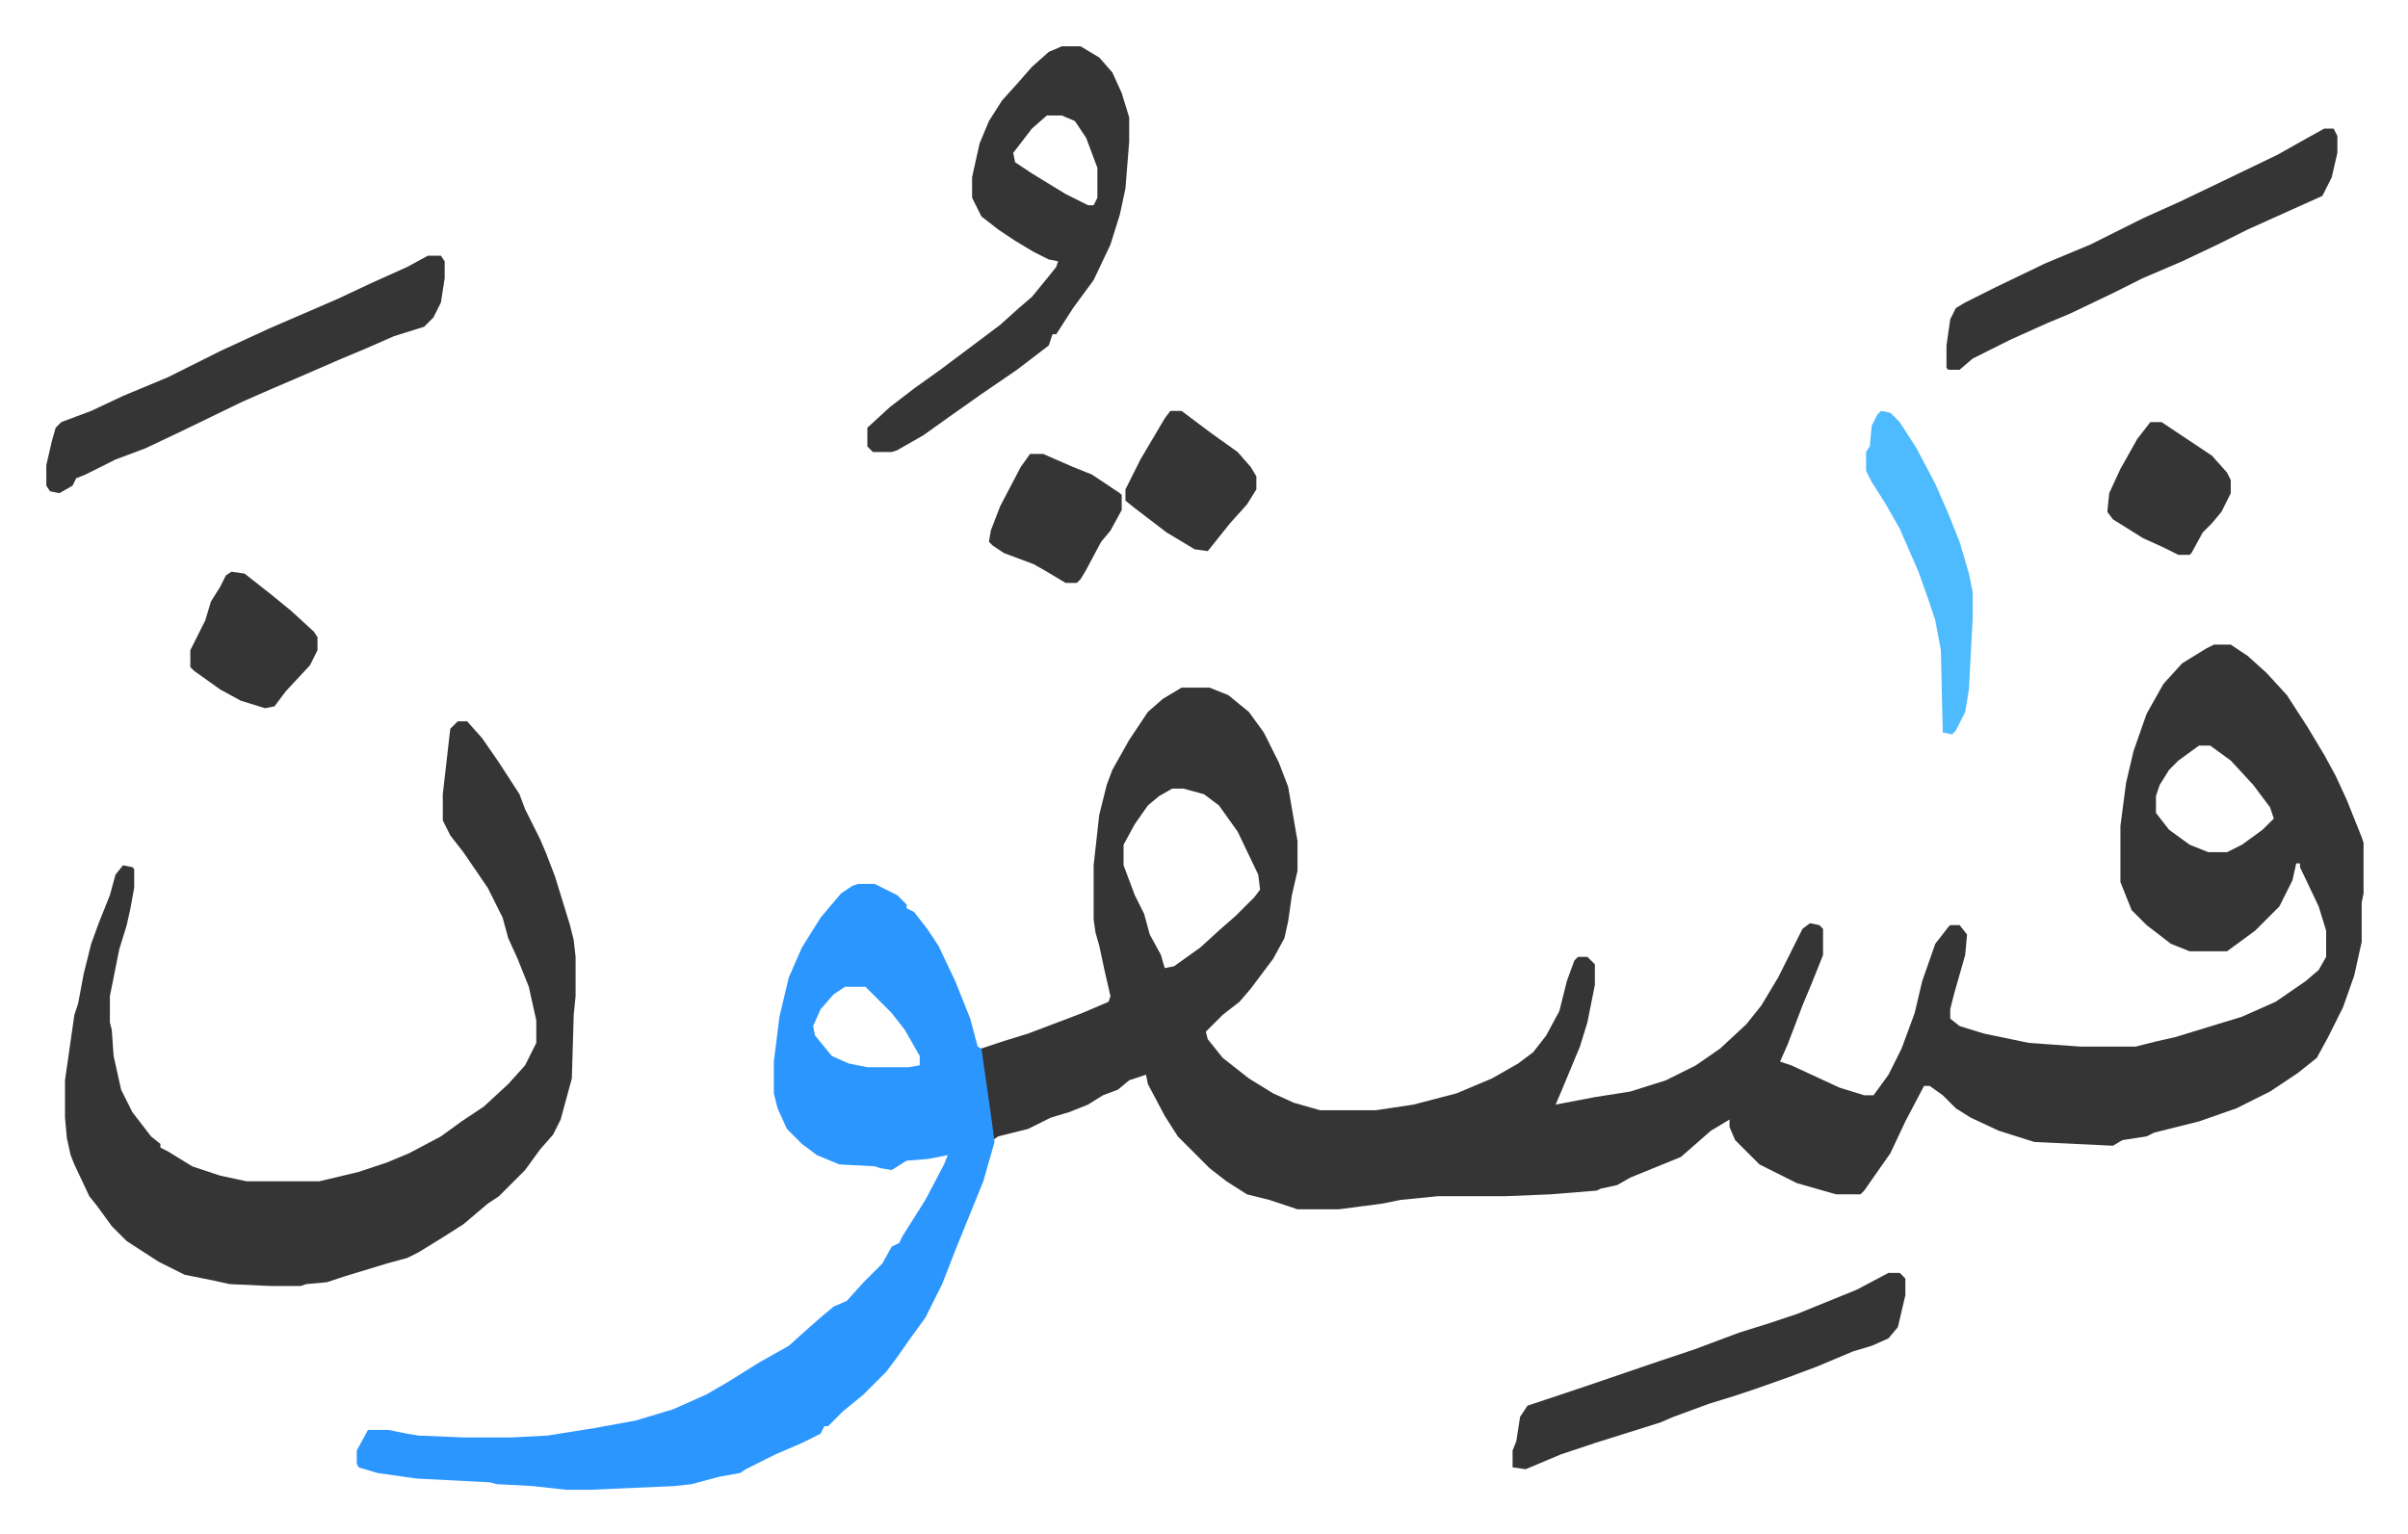
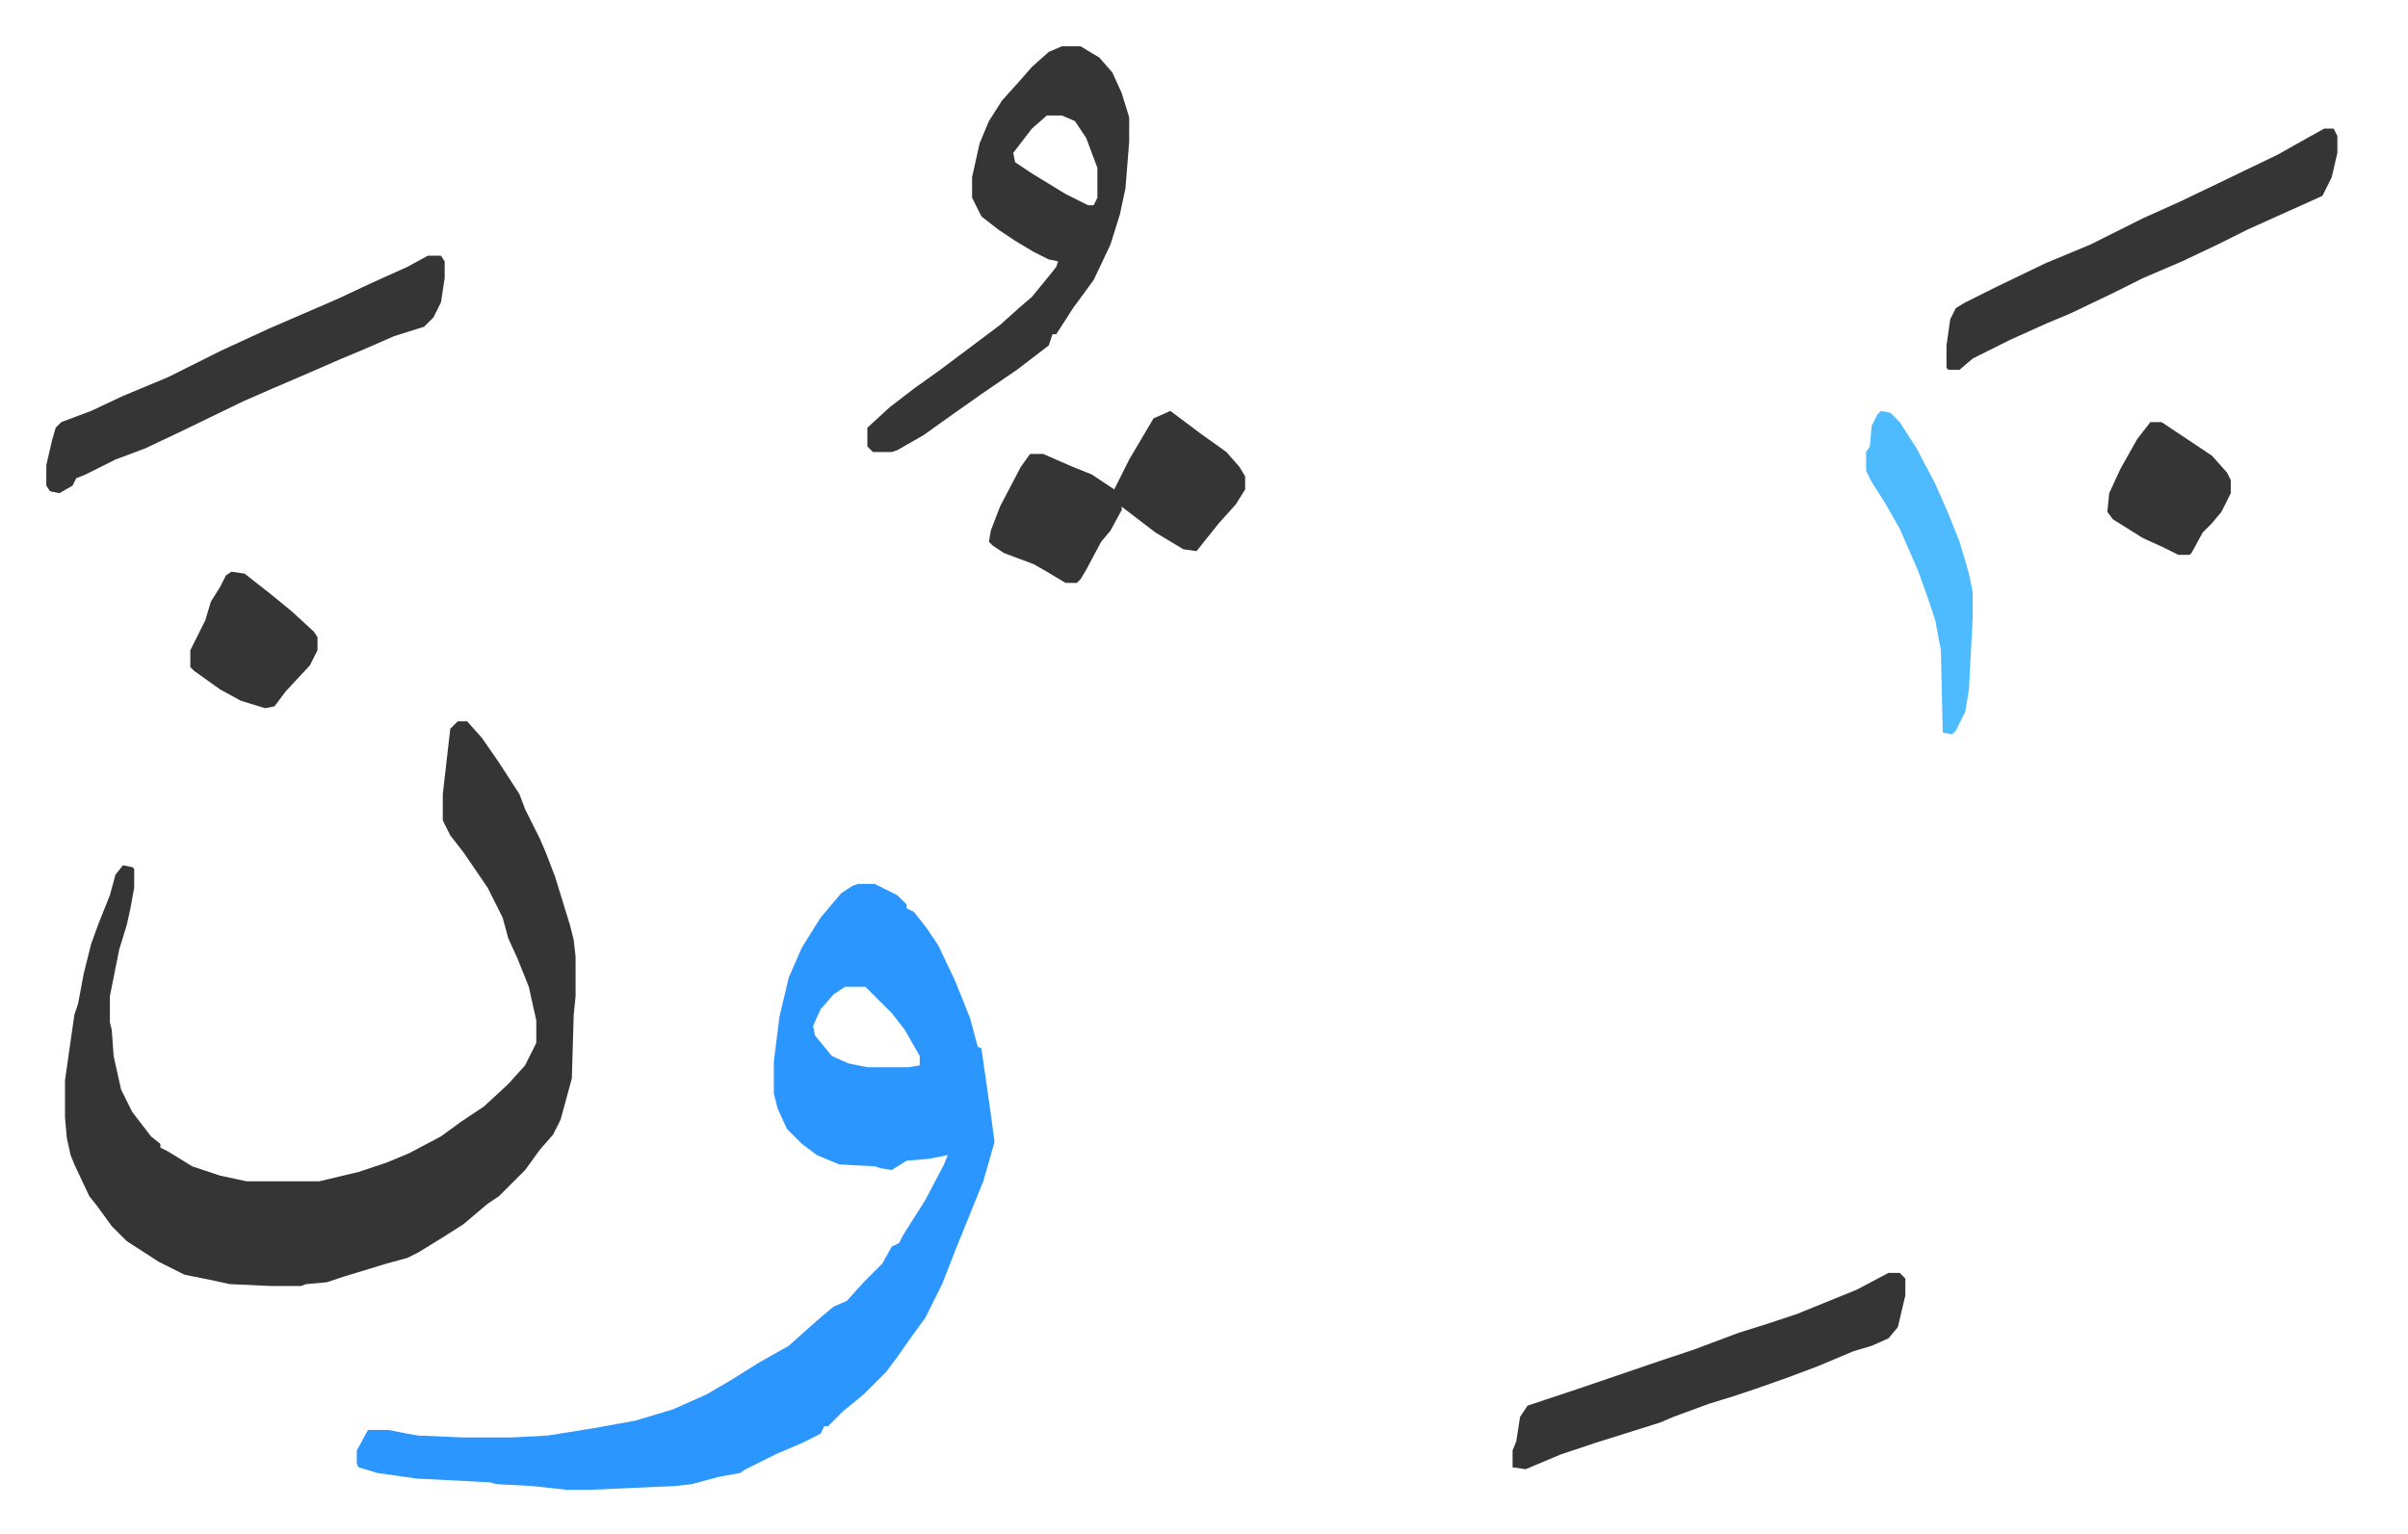
<svg xmlns="http://www.w3.org/2000/svg" role="img" viewBox="-24.76 336.24 1287.52 820.52">
-   <path fill="#353535" id="rule_normal" d="M1159 681h9l9 6 10 9 11 12 11 17 9 15 6 11 6 13 4 10 4 10 1 3v27l-1 5v21l-4 18-6 17-8 16-6 11-10 8-15 10-12 6-6 3-20 7-8 2-16 4-4 2-13 2-5 3-42-2-19-6-15-7-8-5-7-7-7-5h-3l-10 19-8 17-7 10-7 10-2 2h-13l-21-6-20-10-13-13-3-7v-4l-10 6-8 7-8 7-27 11-7 4-9 2-2 1-25 2-24 1h-36l-20 2-10 2-23 3h-22l-15-5-12-3-11-7-9-7-17-17-7-11-9-17-1-5-9 3-6 5-8 3-8 5-10 4-10 3-12 6-16 4-3 2-2-14-4-29v-6l12-4 13-4 29-11 14-6 1-3-3-13-3-14-2-7-1-7v-29l3-27 4-16 3-8 9-16 10-15 8-7 10-6h15l10 4 11 9 8 11 8 16 5 13 5 29v16l-3 13-2 14-2 9-6 11-12 16-6 7-9 7-9 9 1 4 8 10 14 11 13 8 11 5 14 4h30l20-3 23-6 19-8 14-8 8-6 7-9 7-13 4-16 4-11 2-2h5l4 4v11l-4 20-4 13-10 24-3 7 21-4 19-3 19-6 16-8 13-9 14-13 8-10 9-15 8-16 5-10 4-3 5 1 2 2v14l-6 15-5 12-8 21-4 9 6 2 26 12 13 4h5l8-11 7-14 7-19 4-17 7-20 7-9 1-1h5l4 5-1 11-6 21-2 8v5l5 4 13 4 24 5 28 2h29l12-3 9-2 36-11 18-8 16-11 7-6 4-7v-14l-4-13-10-21v-2h-2l-2 9-7 14-13 13-15 11h-20l-10-4-13-10-8-8-6-15v-30l3-23 4-17 7-20 9-16 10-11 13-8zm-8 54l-11 8-5 5-5 8-2 6v9l7 9 11 8 10 4h10l8-4 11-8 6-6-2-6-9-12-12-13-11-8zm-549 23l-7 4-6 5-7 10-6 11v11l6 16 5 10 3 11 6 11 2 7 5-1 14-10 11-10 8-7 10-10 3-4-1-8-11-23-10-14-8-6-11-3z" />
  <path fill="#2c96ff" id="rule_madd_permissible_2_4_6" d="M434 809h9l12 6 5 5v2l4 2 7 9 6 9 9 19 8 20 4 15 2 1 5 35 2 15-6 21-15 37-7 18-5 10-4 8-8 11-7 10-6 8-7 7-5 5-11 9-8 8h-2l-2 4-10 5-14 6-16 8-3 2-11 2-15 4-9 1-45 2h-13l-18-2-19-1-4-1-39-2-21-3-10-3-1-2v-7l6-11h11l10 2 6 1 24 1h26l19-1 25-4 22-4 20-6 18-8 12-7 16-10 16-9 10-9 8-7 6-5 7-3 9-10 10-10 5-9 4-2 2-4 12-19 10-19 2-5-10 2-12 1-8 5-6-1-3-1-19-1-12-5-8-6-8-8-5-11-2-8v-17l3-24 5-21 7-16 10-16 11-13 6-4zm-7 55l-6 4-7 8-4 9 1 5 9 11 9 4 10 2h22l6-1v-5l-8-14-7-9-9-9-5-5z" />
  <path fill="#353535" id="rule_normal" d="M220 722h5l8 9 9 13 11 17 3 8 8 16 3 7 5 13 4 13 4 13 2 8 1 9v21l-1 10-1 34-6 22-4 8-7 8-8 11-5 5-9 9-6 4-13 11-11 7-13 8-6 3-11 3-23 7-9 3-11 1-3 1h-16l-22-1-9-2-15-3-14-7-17-11-8-8-8-11-4-5-8-17-2-5-2-9-1-11v-20l5-35 2-6 3-16 4-16 4-11 6-15 3-11 4-5 5 1 1 1v10l-2 11-2 9-4 13-5 25v14l1 4 1 14 4 18 6 12 10 13 5 4v2l4 2 13 8 15 5 14 3h39l21-5 15-5 12-5 17-9 11-8 12-8 13-12 9-10 6-12v-12l-4-18-6-15-5-11-3-11-8-16-13-19-7-9-4-8v-14l4-35zm323-361h10l10 6 7 8 5 11 4 13v13l-2 25-3 14-5 16-9 19-11 15-9 14h-2l-2 6-17 13-19 13-17 12-14 10-14 8-3 1h-10l-3-3v-10l12-11 13-10 14-10 16-12 16-12 10-9 7-6 9-11 4-5 1-3-5-1-8-4-10-6-9-6-9-7-5-10v-11l4-18 5-12 7-11 9-10 7-8 9-8zm-8 37l-8 7-10 13 1 5 9 6 18 11 12 6h3l2-4v-16l-6-16-6-9-7-3zm-331 75h7l2 3v9l-2 13-4 8-5 5-16 5-16 7-12 5-23 10-14 6-16 7-33 16-19 9-16 6-16 8-5 2-2 4-7 4-5-1-2-3v-11l3-13 2-7 3-3 16-6 17-8 24-10 28-14 26-12 37-16 17-8 20-9zm1014-68h5l2 4v9l-3 13-5 10-40 18-16 8-19 9-21 9-16 8-23 11-12 5-20 9-20 10-7 6h-6l-1-1v-12l2-14 3-6 5-3 16-8 27-13 24-10 28-14 20-9 25-12 27-13 16-9zm-233 612h6l3 3v9l-4 17-5 6-9 4-10 3-19 8-16 6-17 6-12 4-13 4-19 7-7 3-35 11-18 6-19 8-7-1v-9l2-5 2-13 4-6 9-3 21-7 41-14 18-6 24-9 16-5 15-5 32-13z" />
  <path fill="#4ebbff" id="rule_madd_normal_2_vowels" d="M981 556l5 1 5 5 9 14 10 19 7 16 6 15 5 17 2 10v14l-2 38-2 12-5 10-2 2-5-1-1-44-3-16-4-12-5-14-10-23-8-14-7-11-3-6v-10l2-3 1-11 3-6z" />
-   <path fill="#353535" id="rule_normal" d="M601 556h6l16 12 14 10 7 8 3 5v7l-5 8-9 10-8 10-4 5-7-1-15-9-17-13-5-4v-6l8-16 13-22zM99 642l7 1 14 11 11 9 12 11 2 3v7l-4 8-13 14-6 8-5 1-13-4-11-6-14-10-2-2v-9l8-16 3-10 5-8 3-6zm427-63h7l16 7 10 4 15 10 1 1v8l-6 11-5 6-8 15-3 5-2 2h-6l-10-6-7-4-16-6-6-4-2-2 1-6 5-13 11-21zm599-17h6l27 18 8 9 2 4v7l-5 10-5 6-5 5-6 11-1 1h-6l-8-4-11-5-16-10-3-4 1-10 6-13 9-16z" />
+   <path fill="#353535" id="rule_normal" d="M601 556l16 12 14 10 7 8 3 5v7l-5 8-9 10-8 10-4 5-7-1-15-9-17-13-5-4v-6l8-16 13-22zM99 642l7 1 14 11 11 9 12 11 2 3v7l-4 8-13 14-6 8-5 1-13-4-11-6-14-10-2-2v-9l8-16 3-10 5-8 3-6zm427-63h7l16 7 10 4 15 10 1 1v8l-6 11-5 6-8 15-3 5-2 2h-6l-10-6-7-4-16-6-6-4-2-2 1-6 5-13 11-21zm599-17h6l27 18 8 9 2 4v7l-5 10-5 6-5 5-6 11-1 1h-6l-8-4-11-5-16-10-3-4 1-10 6-13 9-16z" />
</svg>